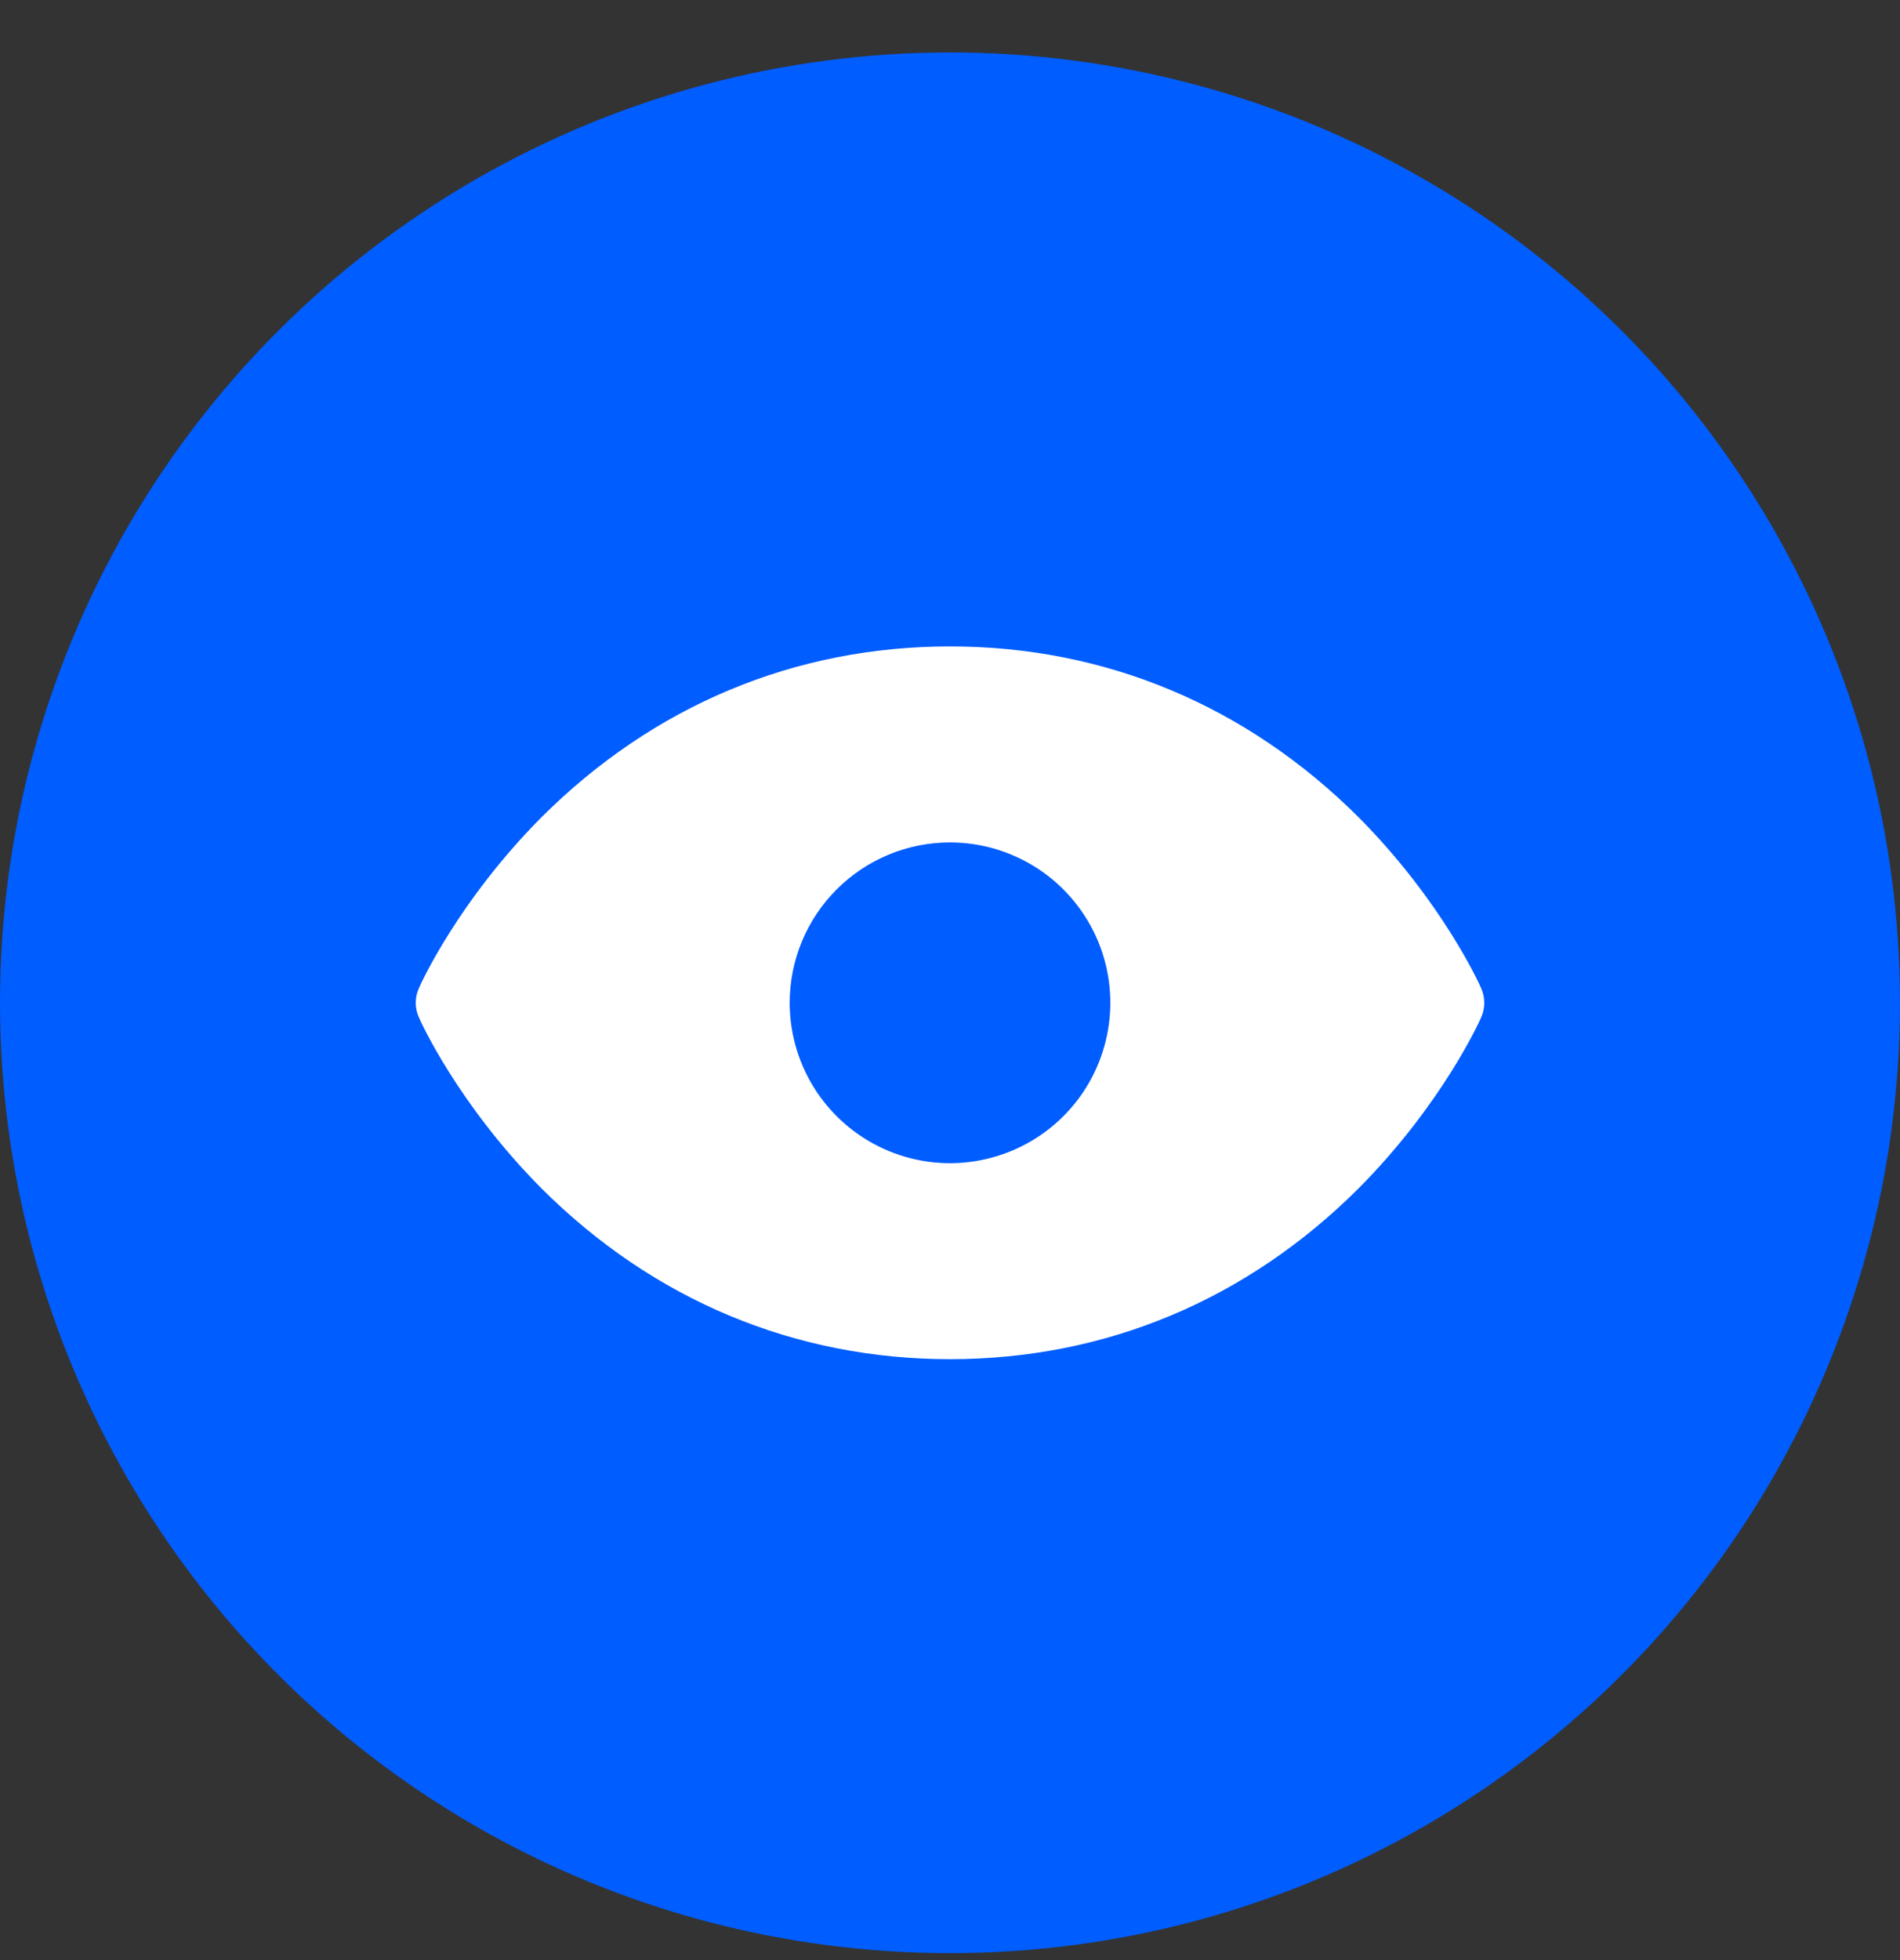
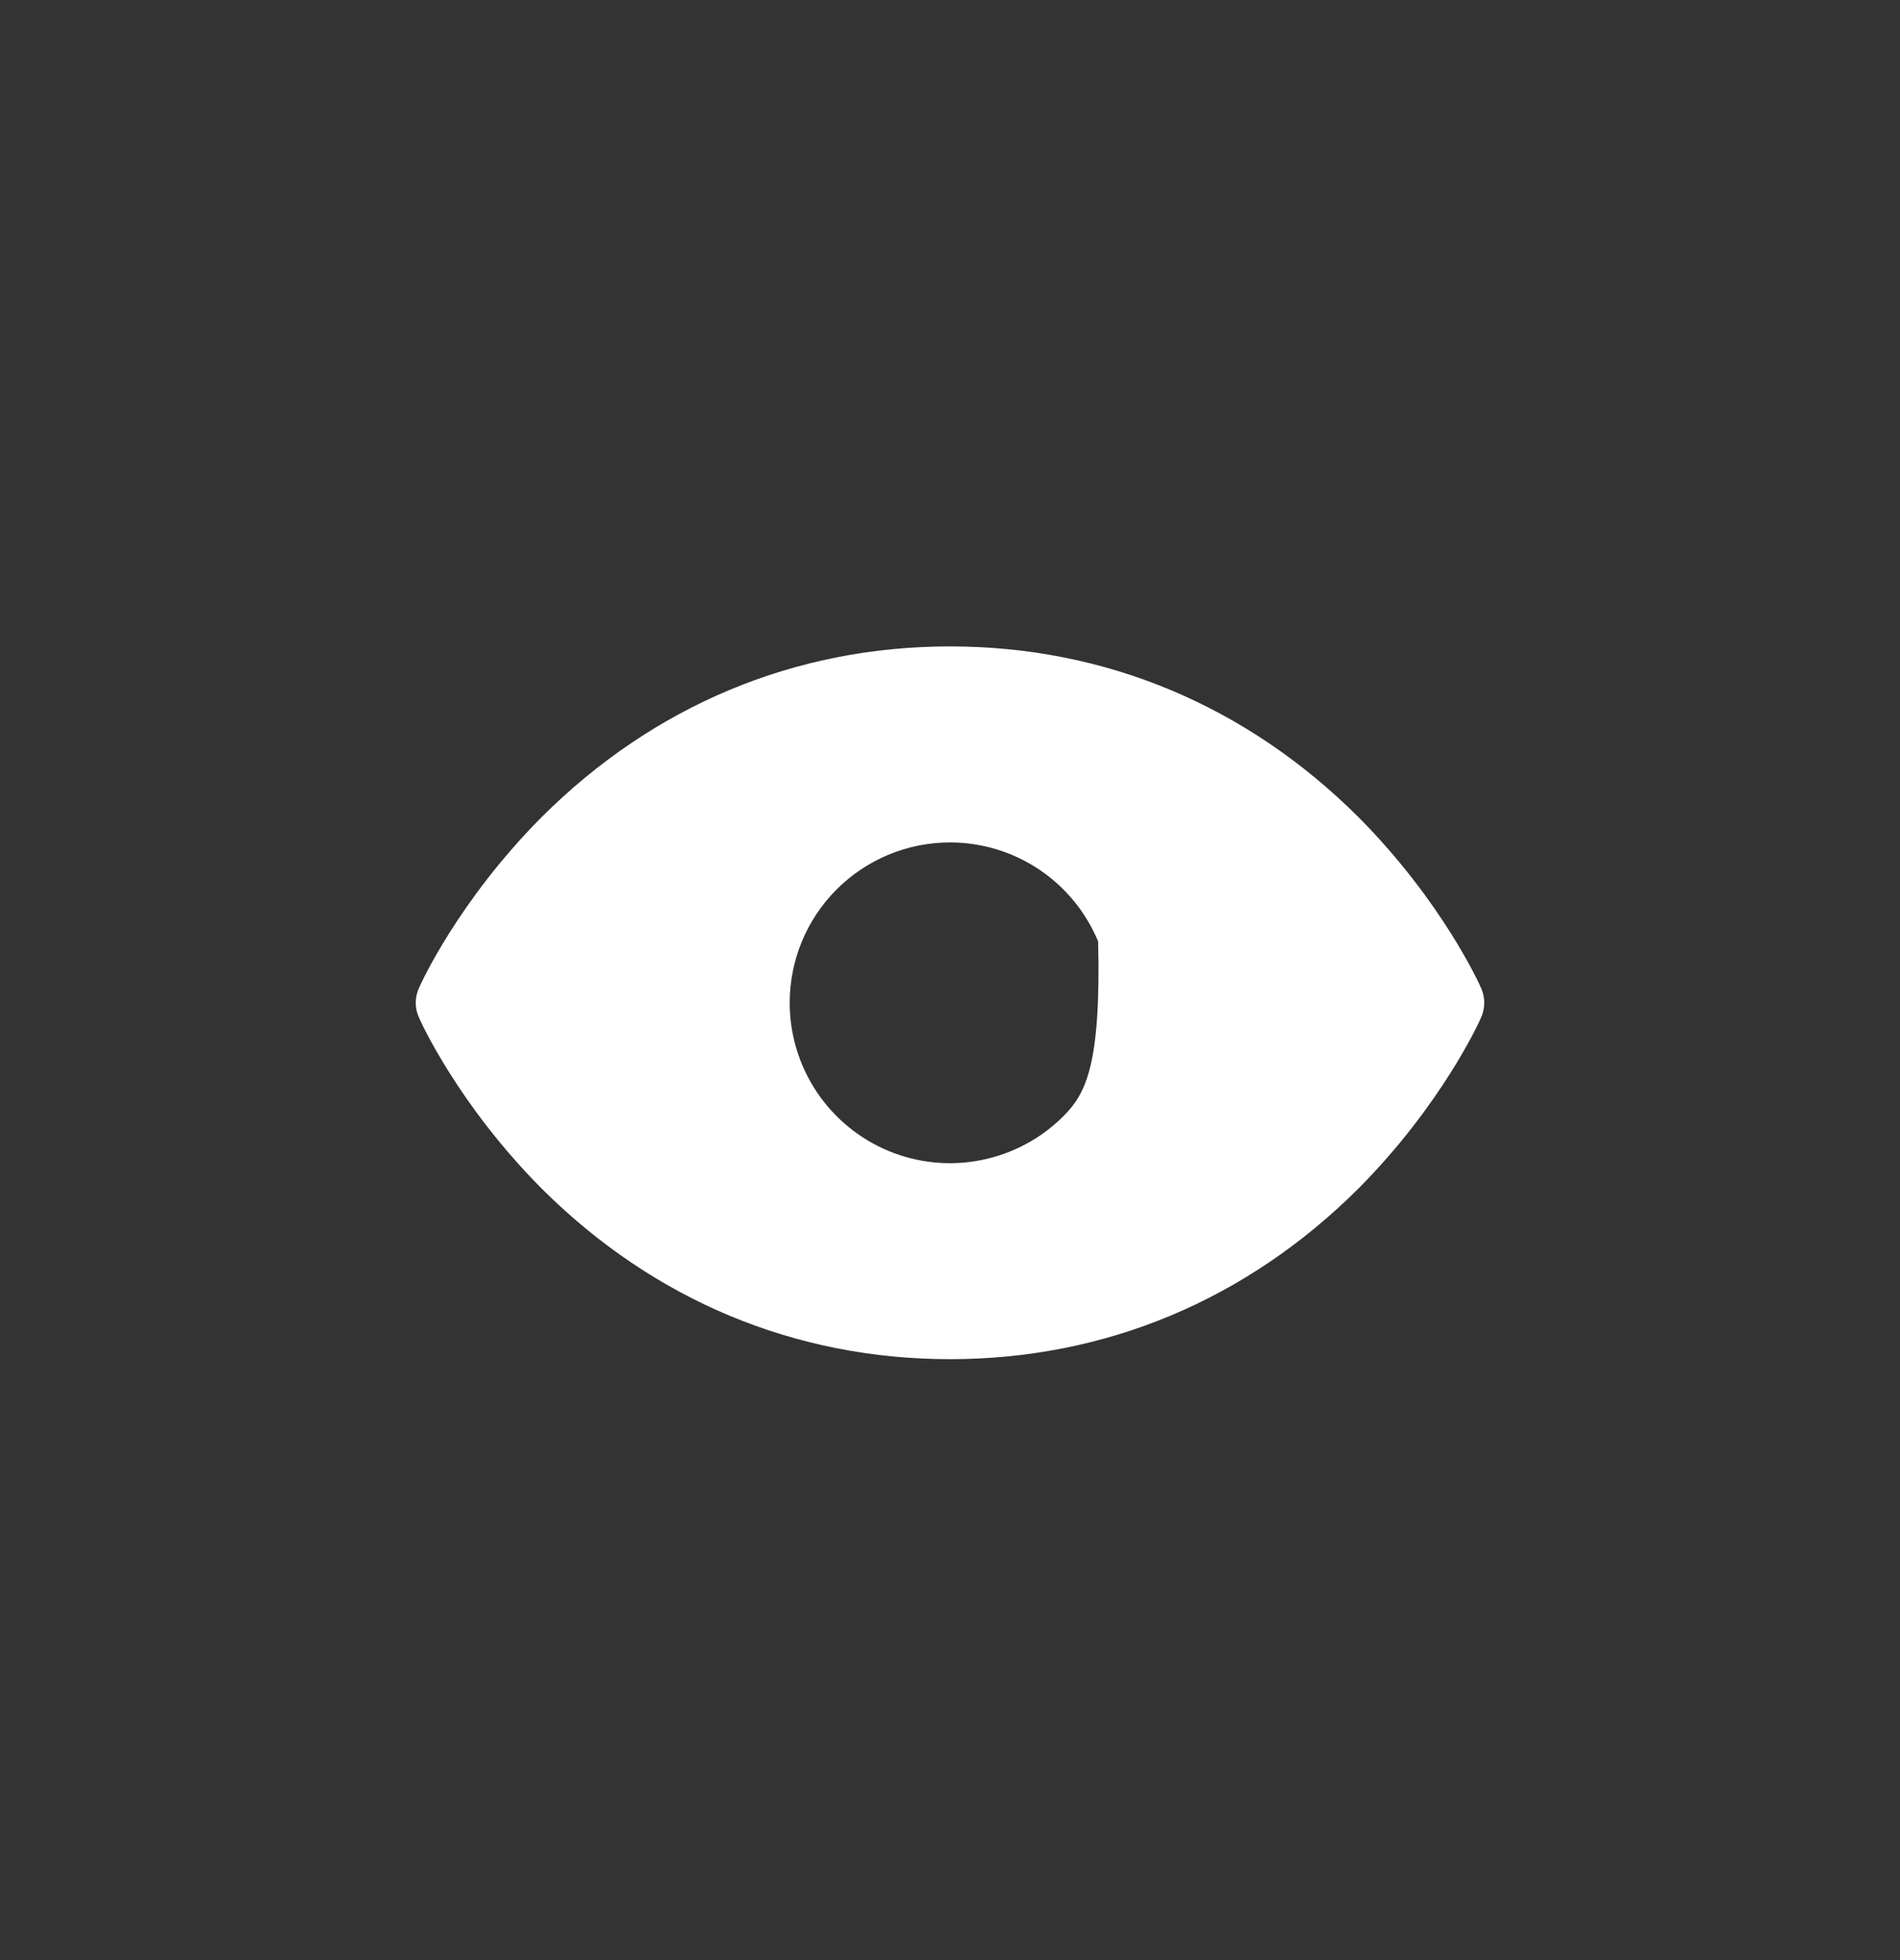
<svg xmlns="http://www.w3.org/2000/svg" width="32" height="33" viewBox="0 0 32 33" fill="none">
  <rect x="0" y="0" width="32" height="33" fill="#333333" stroke="none" />
-   <circle cx="16" cy="16.883" r="16" fill="#005DFF" />
-   <path d="M24.948 16.643C24.925 16.583 24.288 15.173 22.878 13.756C20.995 11.881 18.618 10.883 16 10.883C13.383 10.883 11.005 11.881 9.123 13.756C7.713 15.173 7.075 16.583 7.053 16.643C7.019 16.719 7.002 16.801 7.002 16.883C7.002 16.966 7.019 17.048 7.053 17.123C7.075 17.183 7.713 18.593 9.123 20.011C11.005 21.886 13.383 22.883 16 22.883C18.618 22.883 20.995 21.886 22.878 20.011C24.288 18.593 24.925 17.183 24.948 17.123C24.981 17.048 24.998 16.966 24.998 16.883C24.998 16.801 24.981 16.719 24.948 16.643ZM16 14.183C16.534 14.183 17.056 14.342 17.5 14.638C17.944 14.935 18.29 15.357 18.495 15.85C18.699 16.343 18.753 16.886 18.648 17.41C18.544 17.934 18.287 18.415 17.909 18.793C17.532 19.17 17.051 19.427 16.527 19.531C16.003 19.636 15.46 19.582 14.967 19.378C14.474 19.173 14.052 18.827 13.755 18.383C13.459 17.939 13.3 17.417 13.3 16.883C13.3 16.167 13.585 15.48 14.091 14.974C14.597 14.468 15.284 14.183 16 14.183Z" fill="white" />
+   <path d="M24.948 16.643C24.925 16.583 24.288 15.173 22.878 13.756C20.995 11.881 18.618 10.883 16 10.883C13.383 10.883 11.005 11.881 9.123 13.756C7.713 15.173 7.075 16.583 7.053 16.643C7.019 16.719 7.002 16.801 7.002 16.883C7.002 16.966 7.019 17.048 7.053 17.123C7.075 17.183 7.713 18.593 9.123 20.011C11.005 21.886 13.383 22.883 16 22.883C18.618 22.883 20.995 21.886 22.878 20.011C24.288 18.593 24.925 17.183 24.948 17.123C24.981 17.048 24.998 16.966 24.998 16.883C24.998 16.801 24.981 16.719 24.948 16.643ZM16 14.183C16.534 14.183 17.056 14.342 17.5 14.638C17.944 14.935 18.29 15.357 18.495 15.85C18.544 17.934 18.287 18.415 17.909 18.793C17.532 19.17 17.051 19.427 16.527 19.531C16.003 19.636 15.46 19.582 14.967 19.378C14.474 19.173 14.052 18.827 13.755 18.383C13.459 17.939 13.3 17.417 13.3 16.883C13.3 16.167 13.585 15.48 14.091 14.974C14.597 14.468 15.284 14.183 16 14.183Z" fill="white" />
</svg>